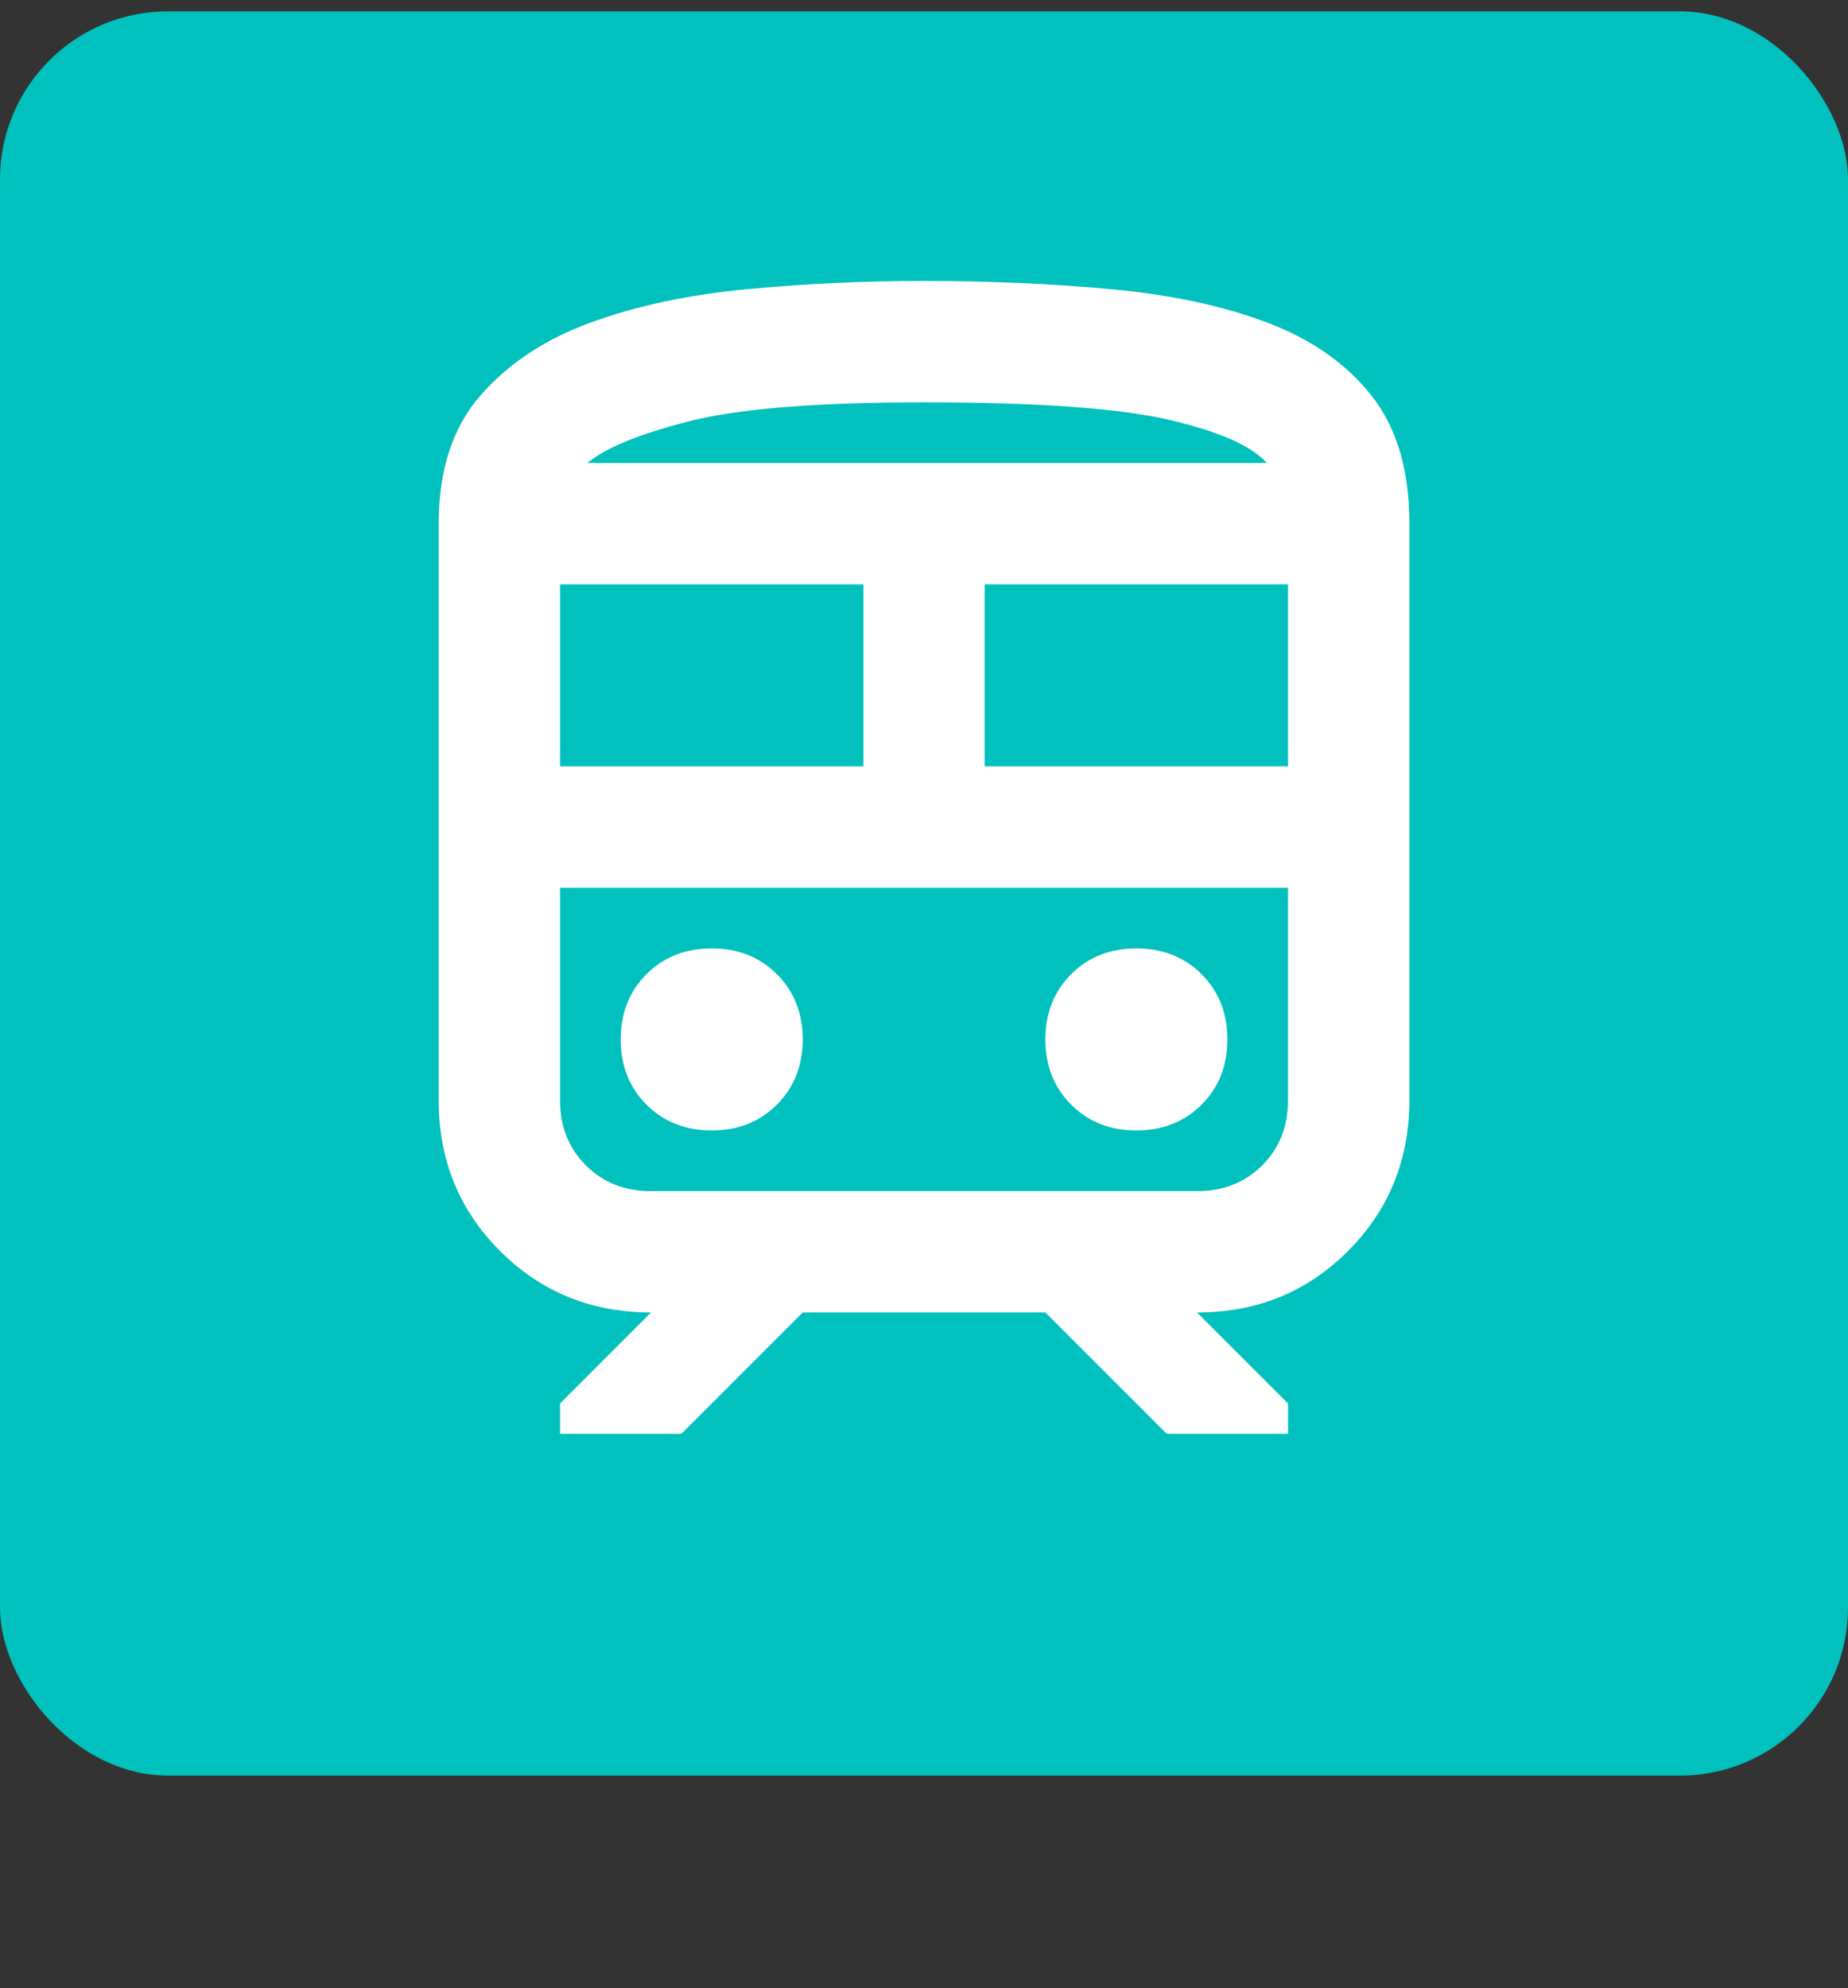
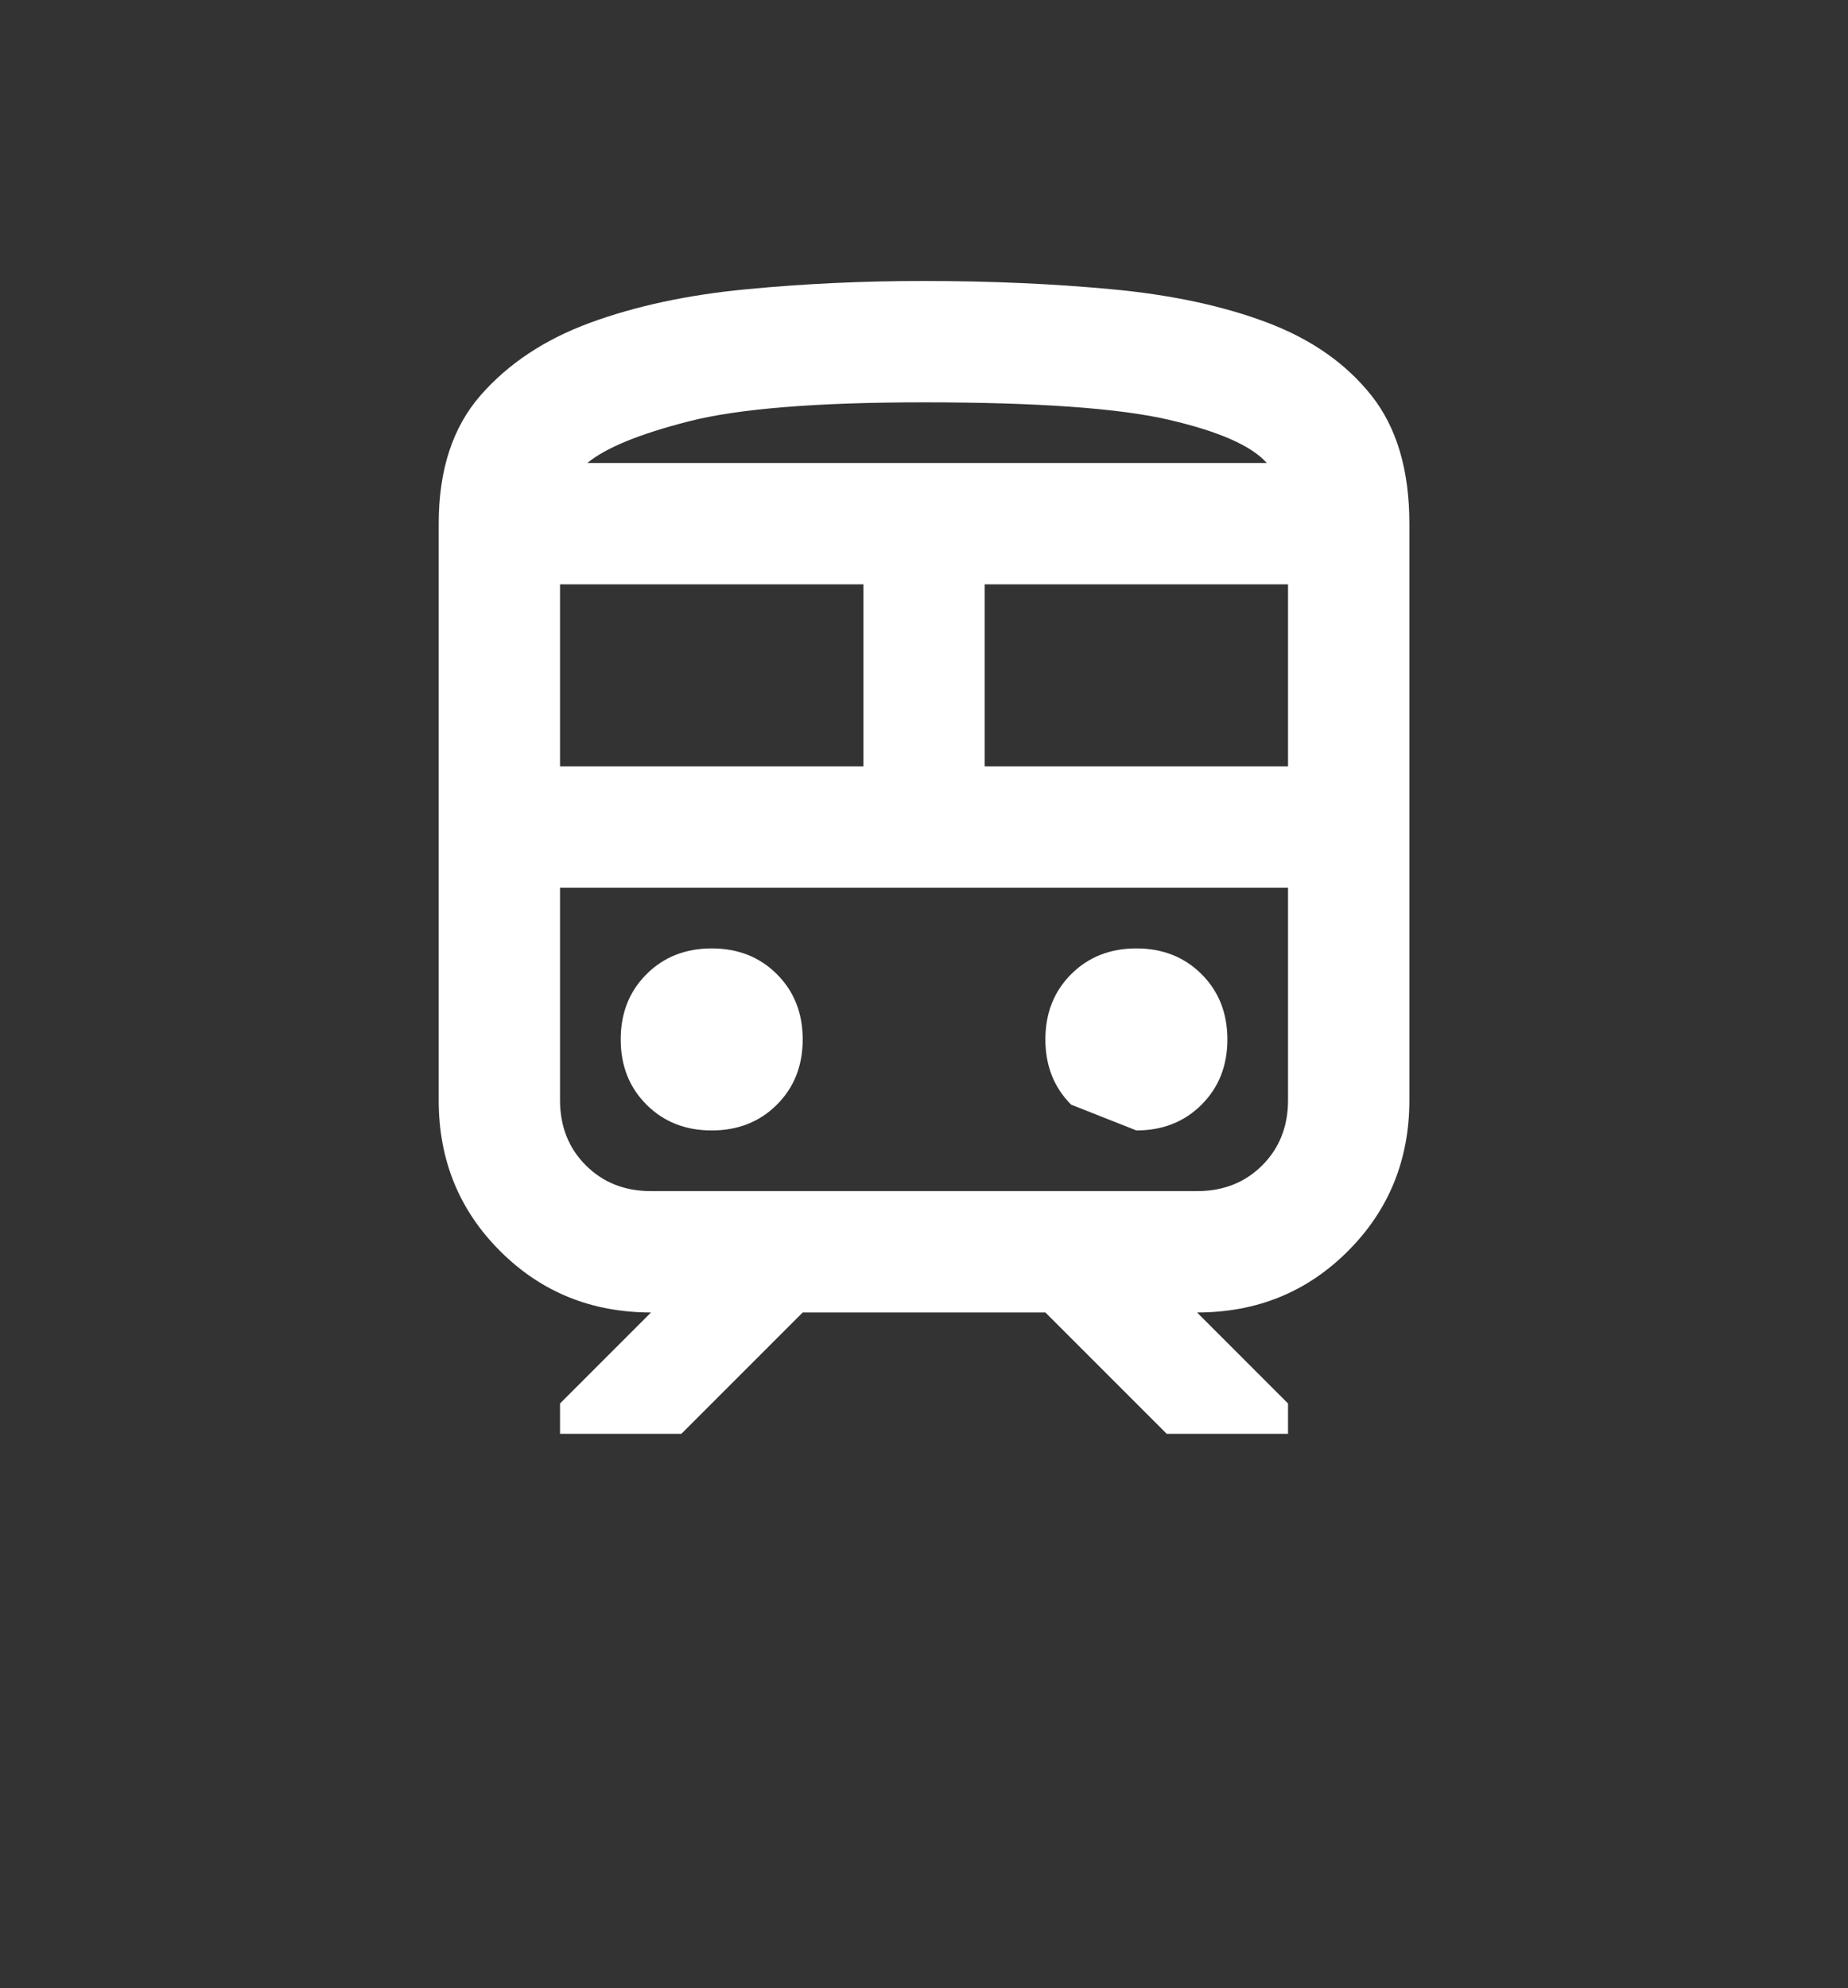
<svg xmlns="http://www.w3.org/2000/svg" width="66" height="71" viewBox="0 0 66 71" fill="none">
  <rect x="0" y="0" width="66" height="71" fill="#333333" stroke="none" />
-   <rect y="0.405" width="66" height="63" rx="6" fill="#00C1BD" />
-   <path d="M15.668 39.284V18.7C15.668 16.787 16.165 15.26 17.159 14.122C18.152 12.984 19.461 12.117 21.085 11.522C22.71 10.927 24.561 10.53 26.638 10.331C28.715 10.131 30.836 10.032 33.001 10.034C35.385 10.034 37.633 10.133 39.746 10.333C41.859 10.532 43.701 10.929 45.271 11.524C46.841 12.12 48.078 12.986 48.98 14.124C49.883 15.263 50.335 16.788 50.335 18.7V39.284C50.335 41.414 49.604 43.211 48.142 44.674C46.68 46.138 44.883 46.868 42.751 46.867L46.001 50.117V51.2H41.668L37.335 46.867H28.668L24.335 51.2H20.001V50.117L23.251 46.867C21.121 46.867 19.324 46.136 17.861 44.674C16.397 43.213 15.666 41.416 15.668 39.284ZM33.001 14.367C29.174 14.367 26.375 14.593 24.605 15.045C22.836 15.497 21.626 15.993 20.976 16.534H45.243C44.701 15.92 43.537 15.406 41.75 14.991C39.964 14.576 37.047 14.368 33.001 14.367ZM20.001 27.367H30.835V20.867H20.001V27.367ZM42.751 31.7H20.001H46.001H42.751ZM35.168 27.367H46.001V20.867H35.168V27.367ZM25.418 40.367C26.357 40.367 27.133 40.06 27.747 39.446C28.361 38.832 28.668 38.056 28.668 37.117C28.668 36.178 28.361 35.402 27.747 34.788C27.133 34.174 26.357 33.867 25.418 33.867C24.479 33.867 23.703 34.174 23.089 34.788C22.475 35.402 22.168 36.178 22.168 37.117C22.168 38.056 22.475 38.832 23.089 39.446C23.703 40.06 24.479 40.367 25.418 40.367ZM40.585 40.367C41.523 40.367 42.3 40.06 42.914 39.446C43.528 38.832 43.835 38.056 43.835 37.117C43.835 36.178 43.528 35.402 42.914 34.788C42.3 34.174 41.523 33.867 40.585 33.867C39.646 33.867 38.869 34.174 38.255 34.788C37.642 35.402 37.335 36.178 37.335 37.117C37.335 38.056 37.642 38.832 38.255 39.446C38.869 40.06 39.646 40.367 40.585 40.367ZM23.251 42.534H42.751C43.69 42.534 44.467 42.227 45.081 41.613C45.694 40.999 46.001 40.223 46.001 39.284V31.7H20.001V39.284C20.001 40.223 20.308 40.999 20.922 41.613C21.536 42.227 22.312 42.534 23.251 42.534ZM33.001 16.534H45.243H20.976H33.001Z" fill="white" />
+   <path d="M15.668 39.284V18.7C15.668 16.787 16.165 15.26 17.159 14.122C18.152 12.984 19.461 12.117 21.085 11.522C22.71 10.927 24.561 10.53 26.638 10.331C28.715 10.131 30.836 10.032 33.001 10.034C35.385 10.034 37.633 10.133 39.746 10.333C41.859 10.532 43.701 10.929 45.271 11.524C46.841 12.12 48.078 12.986 48.98 14.124C49.883 15.263 50.335 16.788 50.335 18.7V39.284C50.335 41.414 49.604 43.211 48.142 44.674C46.68 46.138 44.883 46.868 42.751 46.867L46.001 50.117V51.2H41.668L37.335 46.867H28.668L24.335 51.2H20.001V50.117L23.251 46.867C21.121 46.867 19.324 46.136 17.861 44.674C16.397 43.213 15.666 41.416 15.668 39.284ZM33.001 14.367C29.174 14.367 26.375 14.593 24.605 15.045C22.836 15.497 21.626 15.993 20.976 16.534H45.243C44.701 15.92 43.537 15.406 41.75 14.991C39.964 14.576 37.047 14.368 33.001 14.367ZM20.001 27.367H30.835V20.867H20.001V27.367ZM42.751 31.7H20.001H46.001H42.751ZM35.168 27.367H46.001V20.867H35.168V27.367ZM25.418 40.367C26.357 40.367 27.133 40.06 27.747 39.446C28.361 38.832 28.668 38.056 28.668 37.117C28.668 36.178 28.361 35.402 27.747 34.788C27.133 34.174 26.357 33.867 25.418 33.867C24.479 33.867 23.703 34.174 23.089 34.788C22.475 35.402 22.168 36.178 22.168 37.117C22.168 38.056 22.475 38.832 23.089 39.446C23.703 40.06 24.479 40.367 25.418 40.367ZM40.585 40.367C41.523 40.367 42.3 40.06 42.914 39.446C43.528 38.832 43.835 38.056 43.835 37.117C43.835 36.178 43.528 35.402 42.914 34.788C42.3 34.174 41.523 33.867 40.585 33.867C39.646 33.867 38.869 34.174 38.255 34.788C37.642 35.402 37.335 36.178 37.335 37.117C37.335 38.056 37.642 38.832 38.255 39.446ZM23.251 42.534H42.751C43.69 42.534 44.467 42.227 45.081 41.613C45.694 40.999 46.001 40.223 46.001 39.284V31.7H20.001V39.284C20.001 40.223 20.308 40.999 20.922 41.613C21.536 42.227 22.312 42.534 23.251 42.534ZM33.001 16.534H45.243H20.976H33.001Z" fill="white" />
</svg>